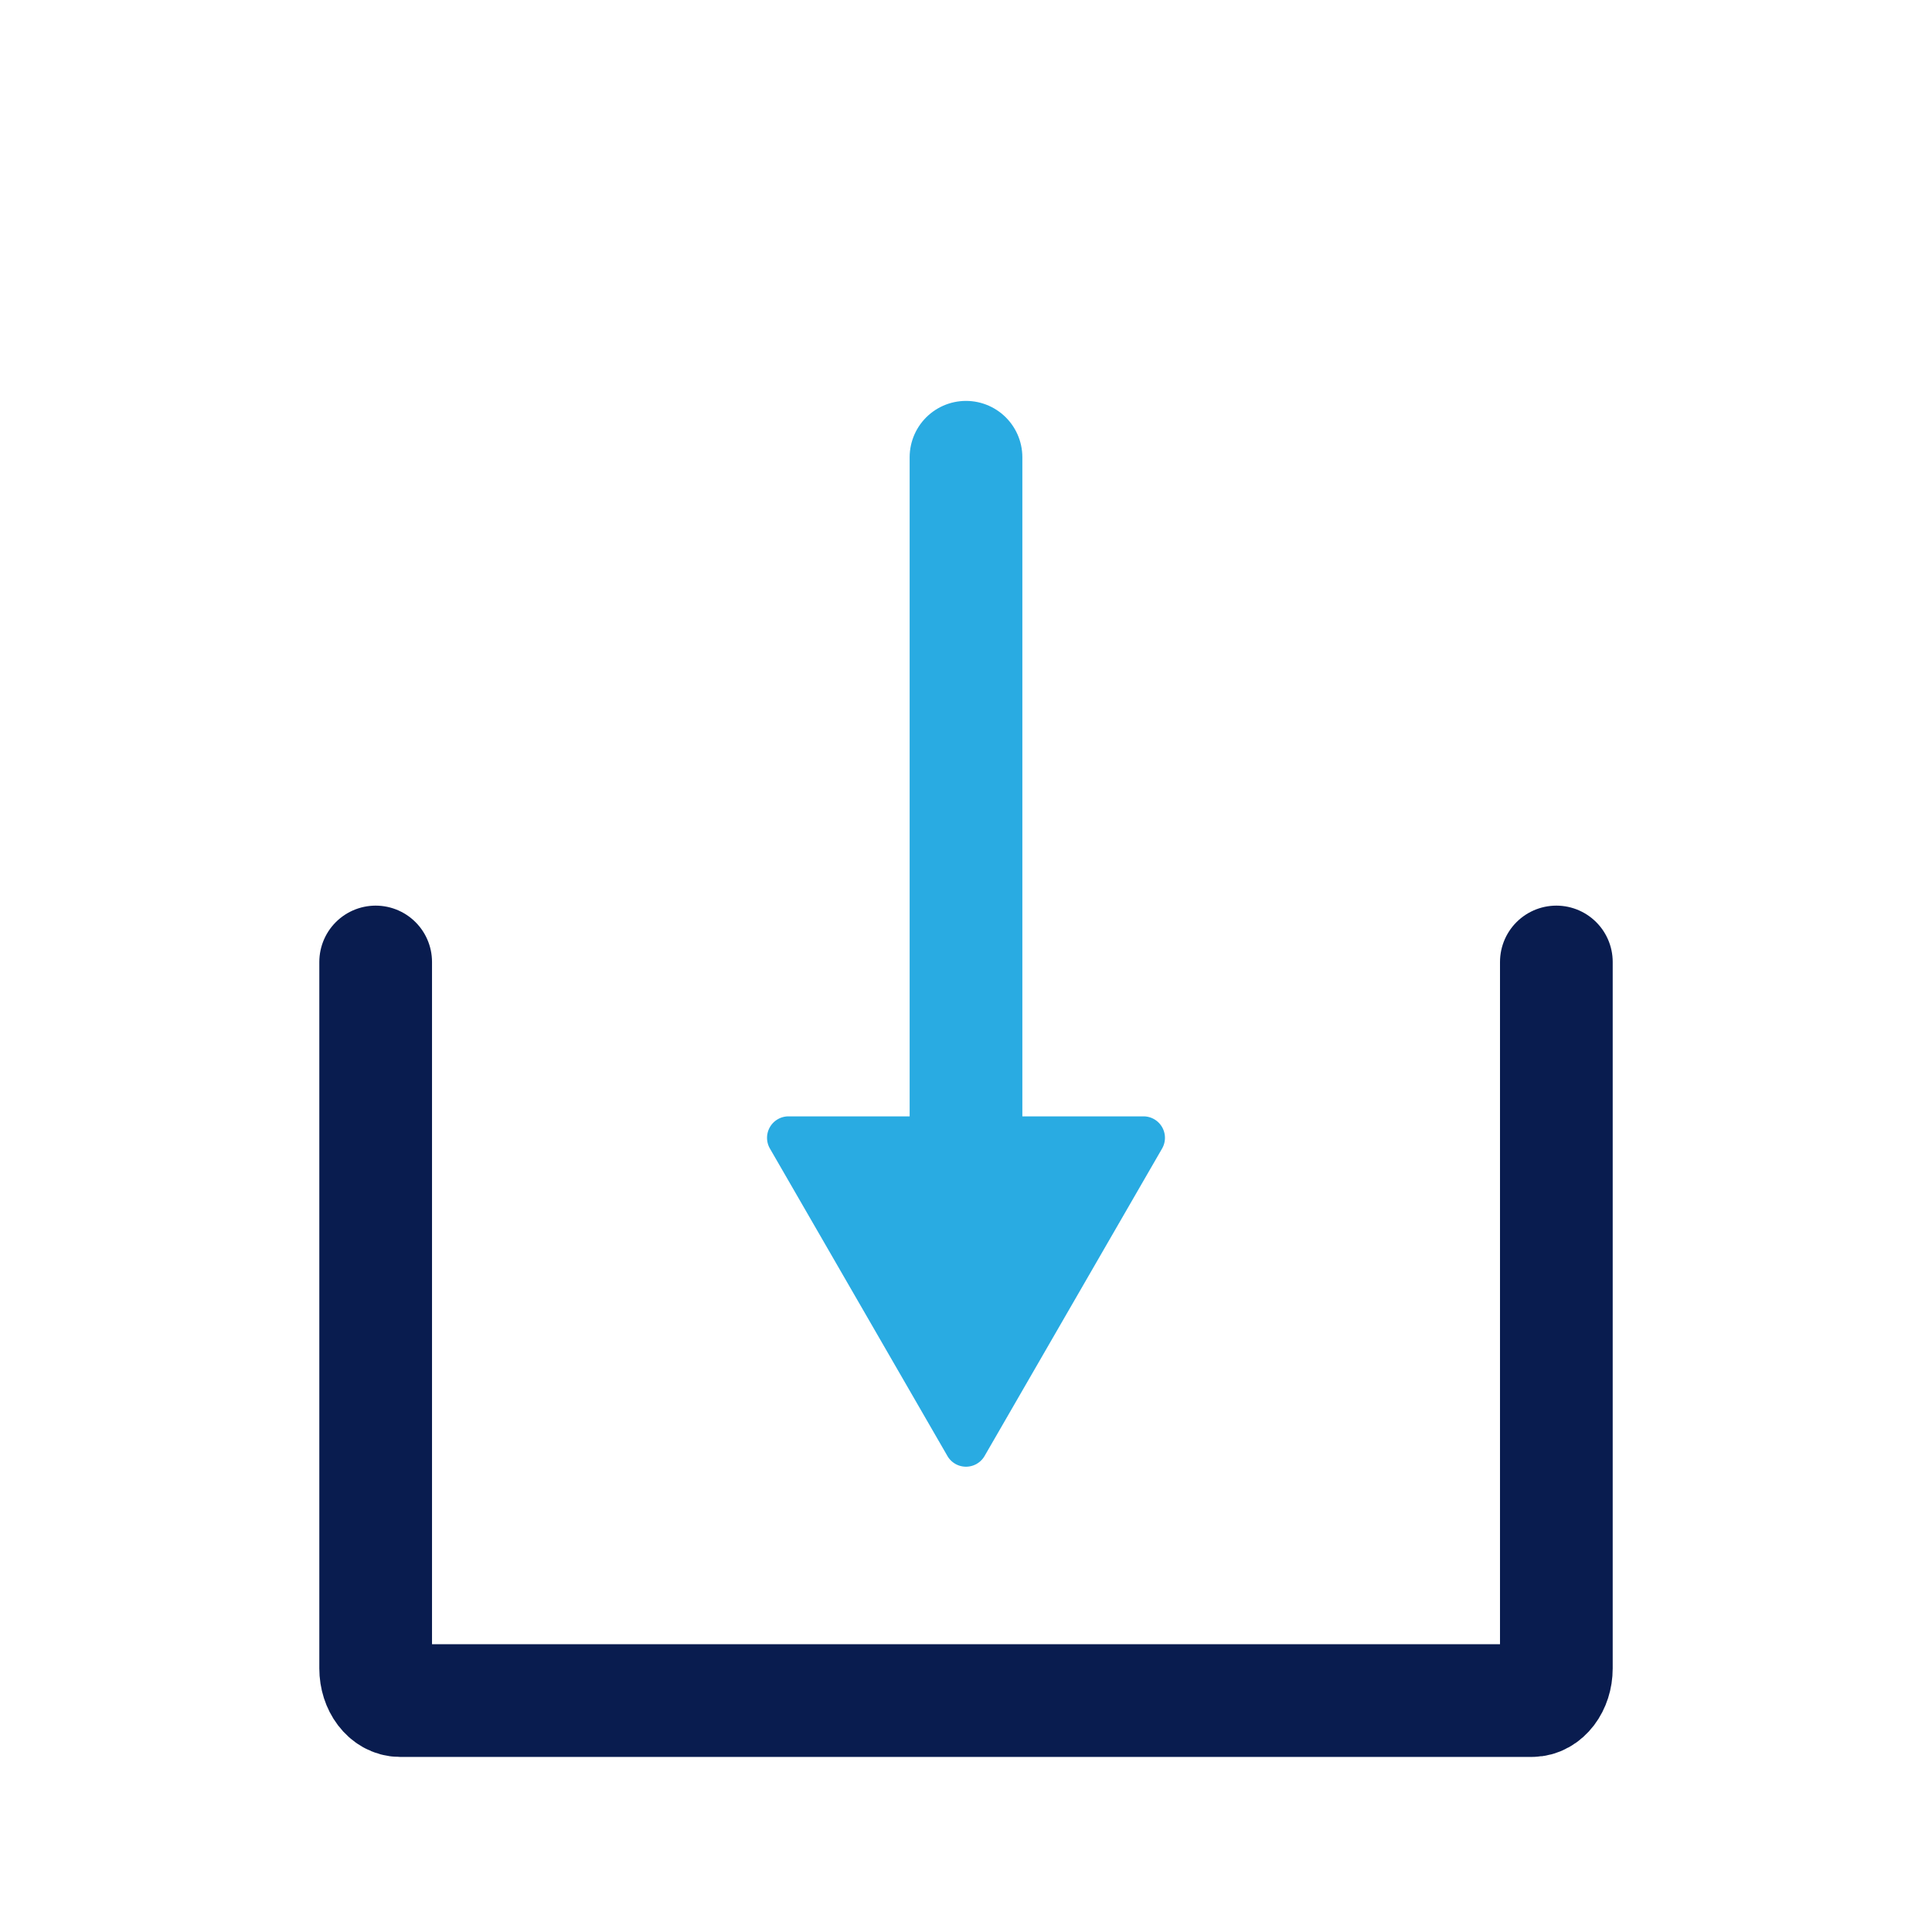
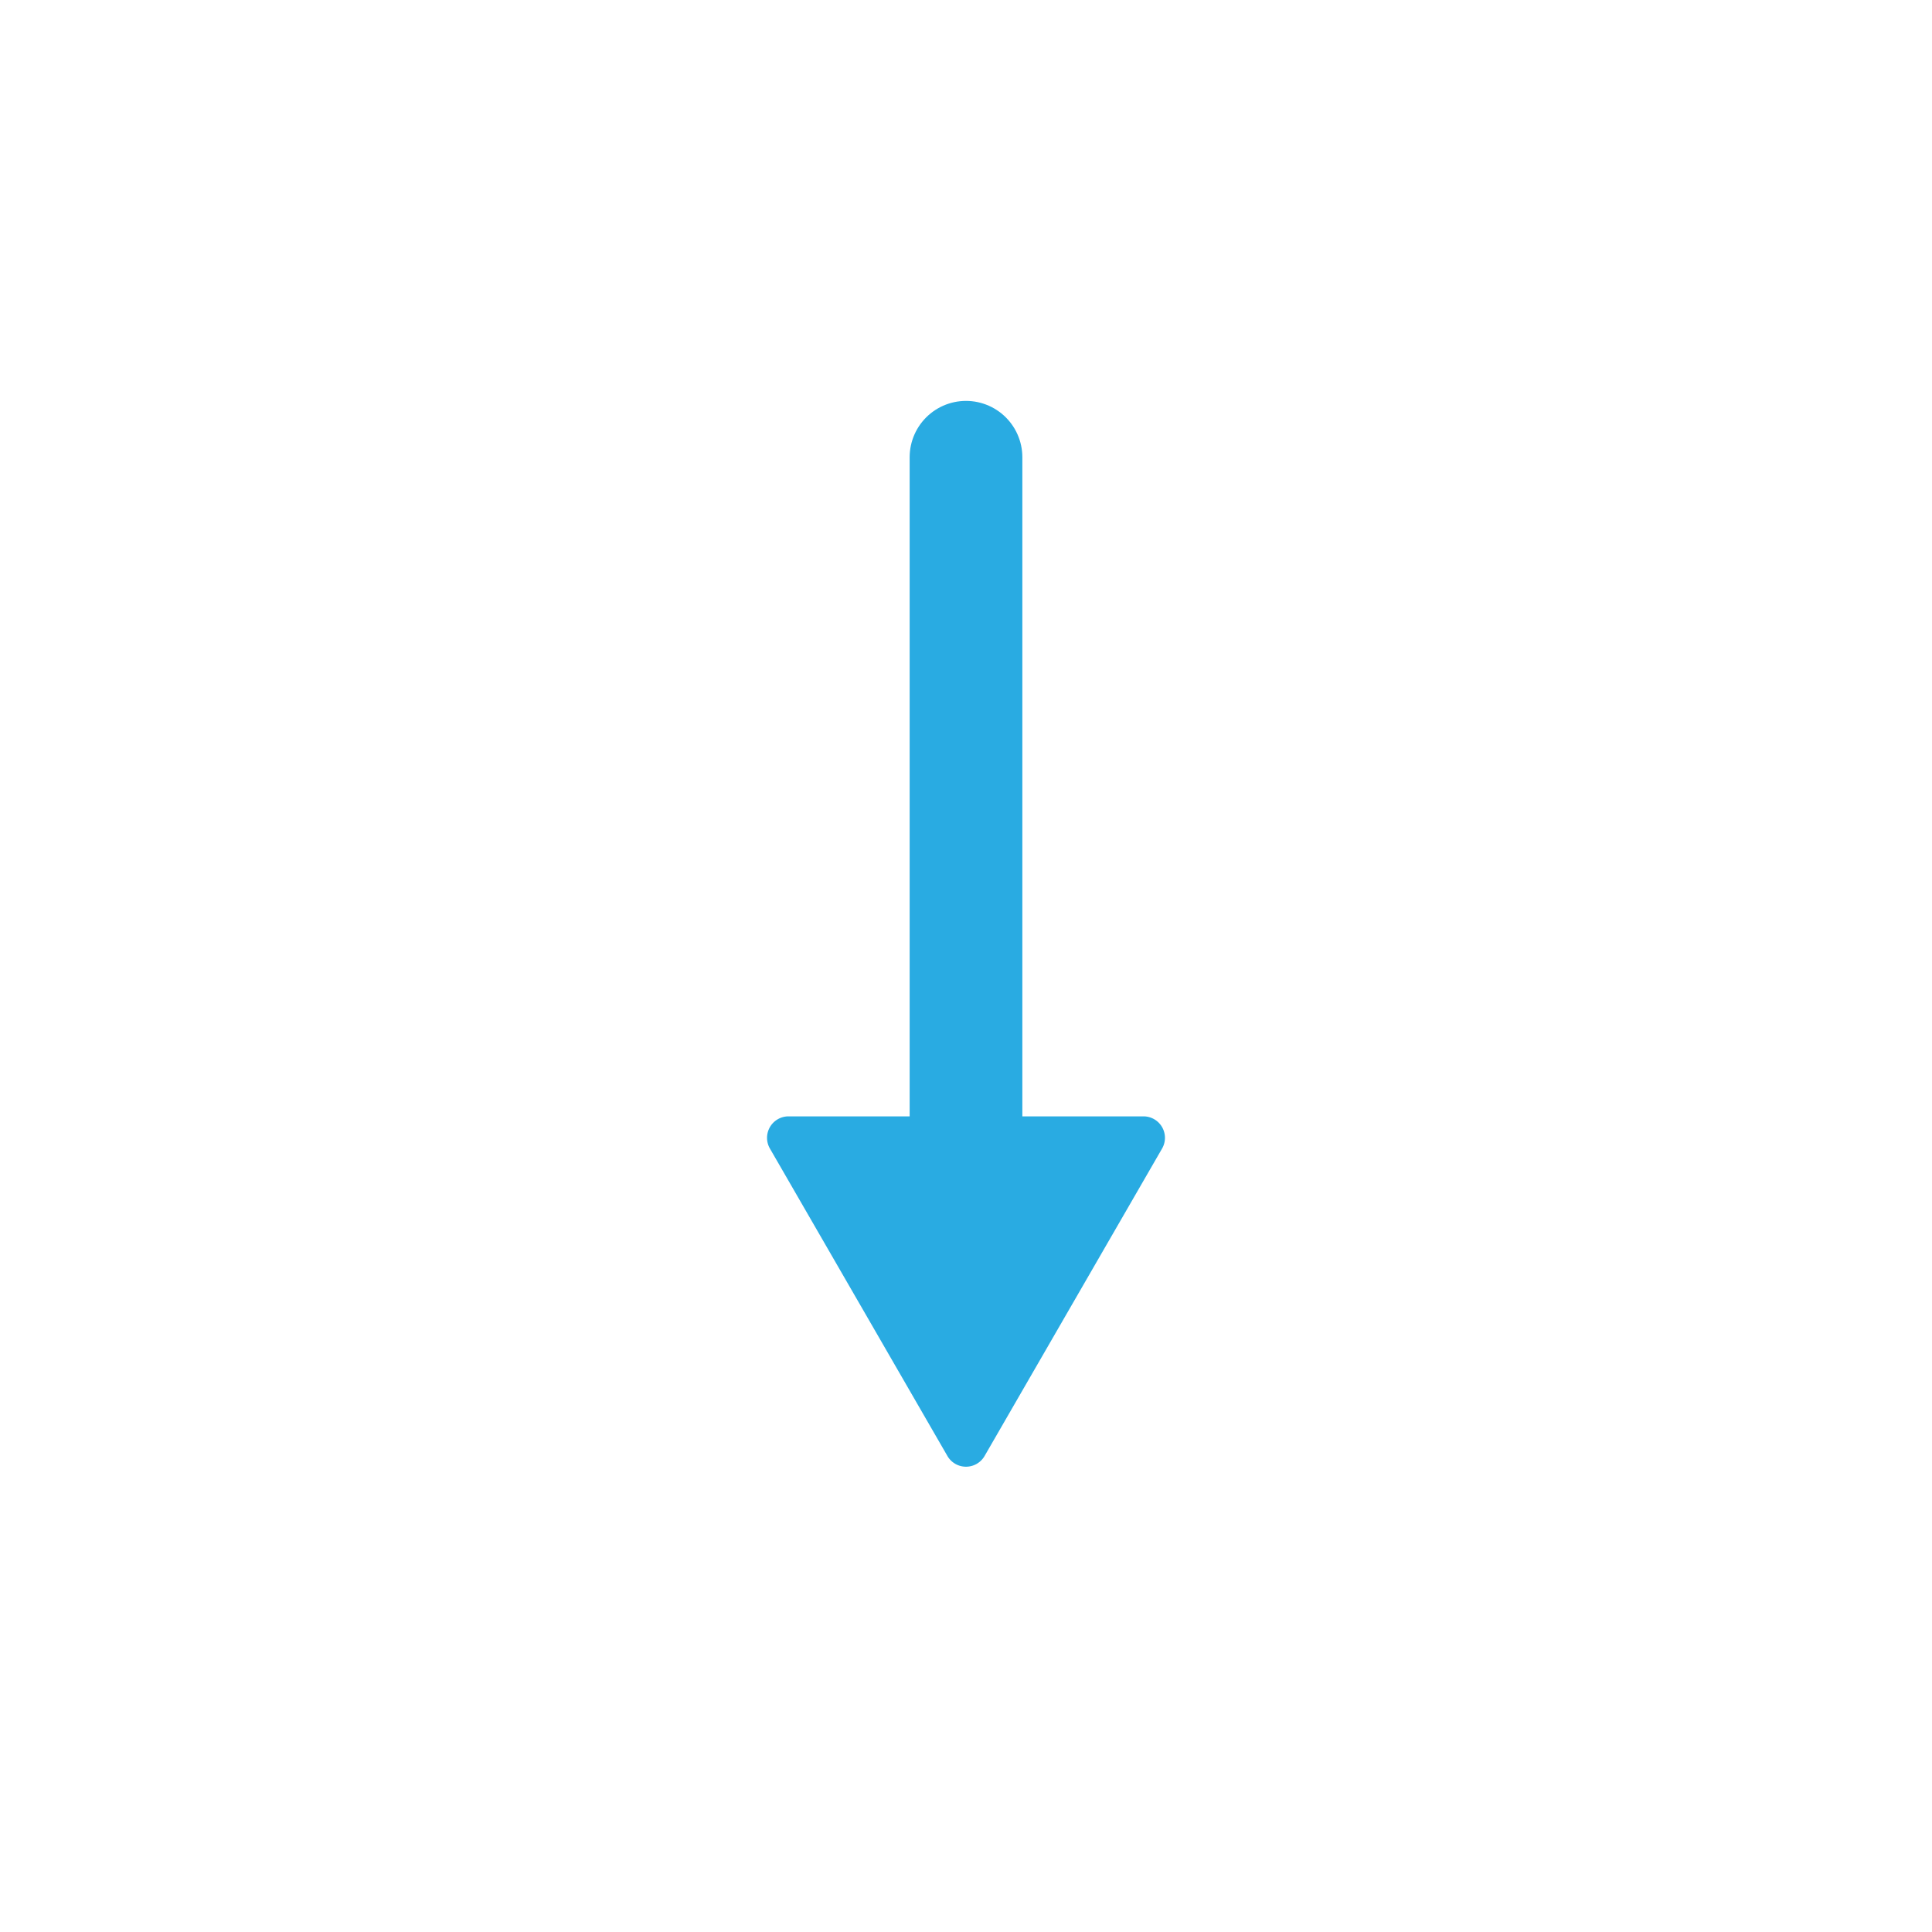
<svg xmlns="http://www.w3.org/2000/svg" viewBox="0 0 360 360">
  <defs>
    <style>.cls-1,.cls-2,.cls-3{fill:none;}.cls-2{stroke:#091c4f;}.cls-2,.cls-3{stroke-linecap:round;stroke-miterlimit:10;stroke-width:21px;}.cls-3{stroke:#29abe2;}.cls-4{fill:#29abe2;}</style>
  </defs>
  <g id="Layer_2" data-name="Layer 2">
    <g id="Linked_Data_Pull" data-name="Linked Data Pull">
-       <rect id="bounding_box" data-name="bounding box" class="cls-1" width="360" height="360" />
-       <path class="cls-2" d="M70,179.251V310.877c0,3.314,2.038,6,4.552,6h210.9c2.514,0,4.552-2.686,4.552-6V179.251" />
      <g id="arrow">
        <line class="cls-3" x1="180" y1="245.202" x2="180" y2="85.202" />
        <path class="cls-4" d="M183.464,271.3l33.072-57.282a4,4,0,0,0-3.464-6H146.928a4,4,0,0,0-3.464,6L176.536,271.3A4,4,0,0,0,183.464,271.3Z" />
      </g>
    </g>
  </g>
</svg>